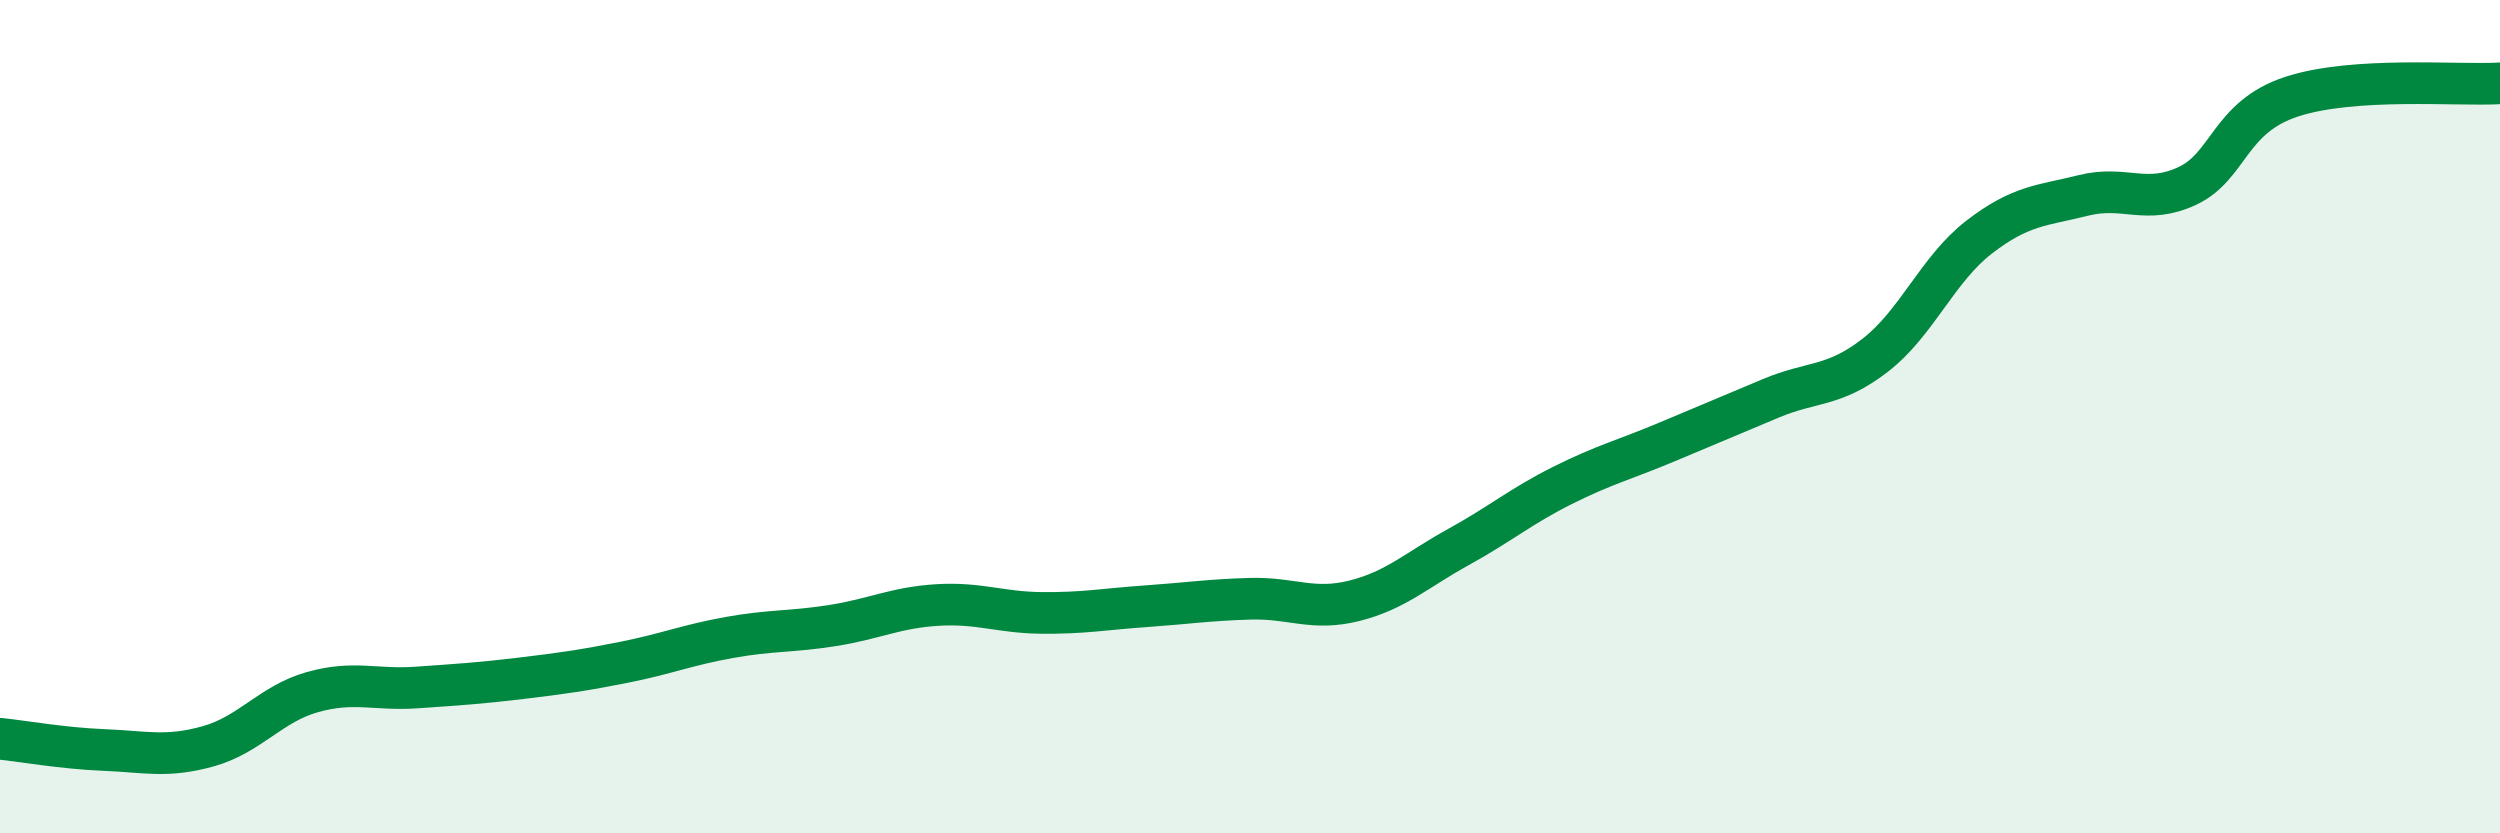
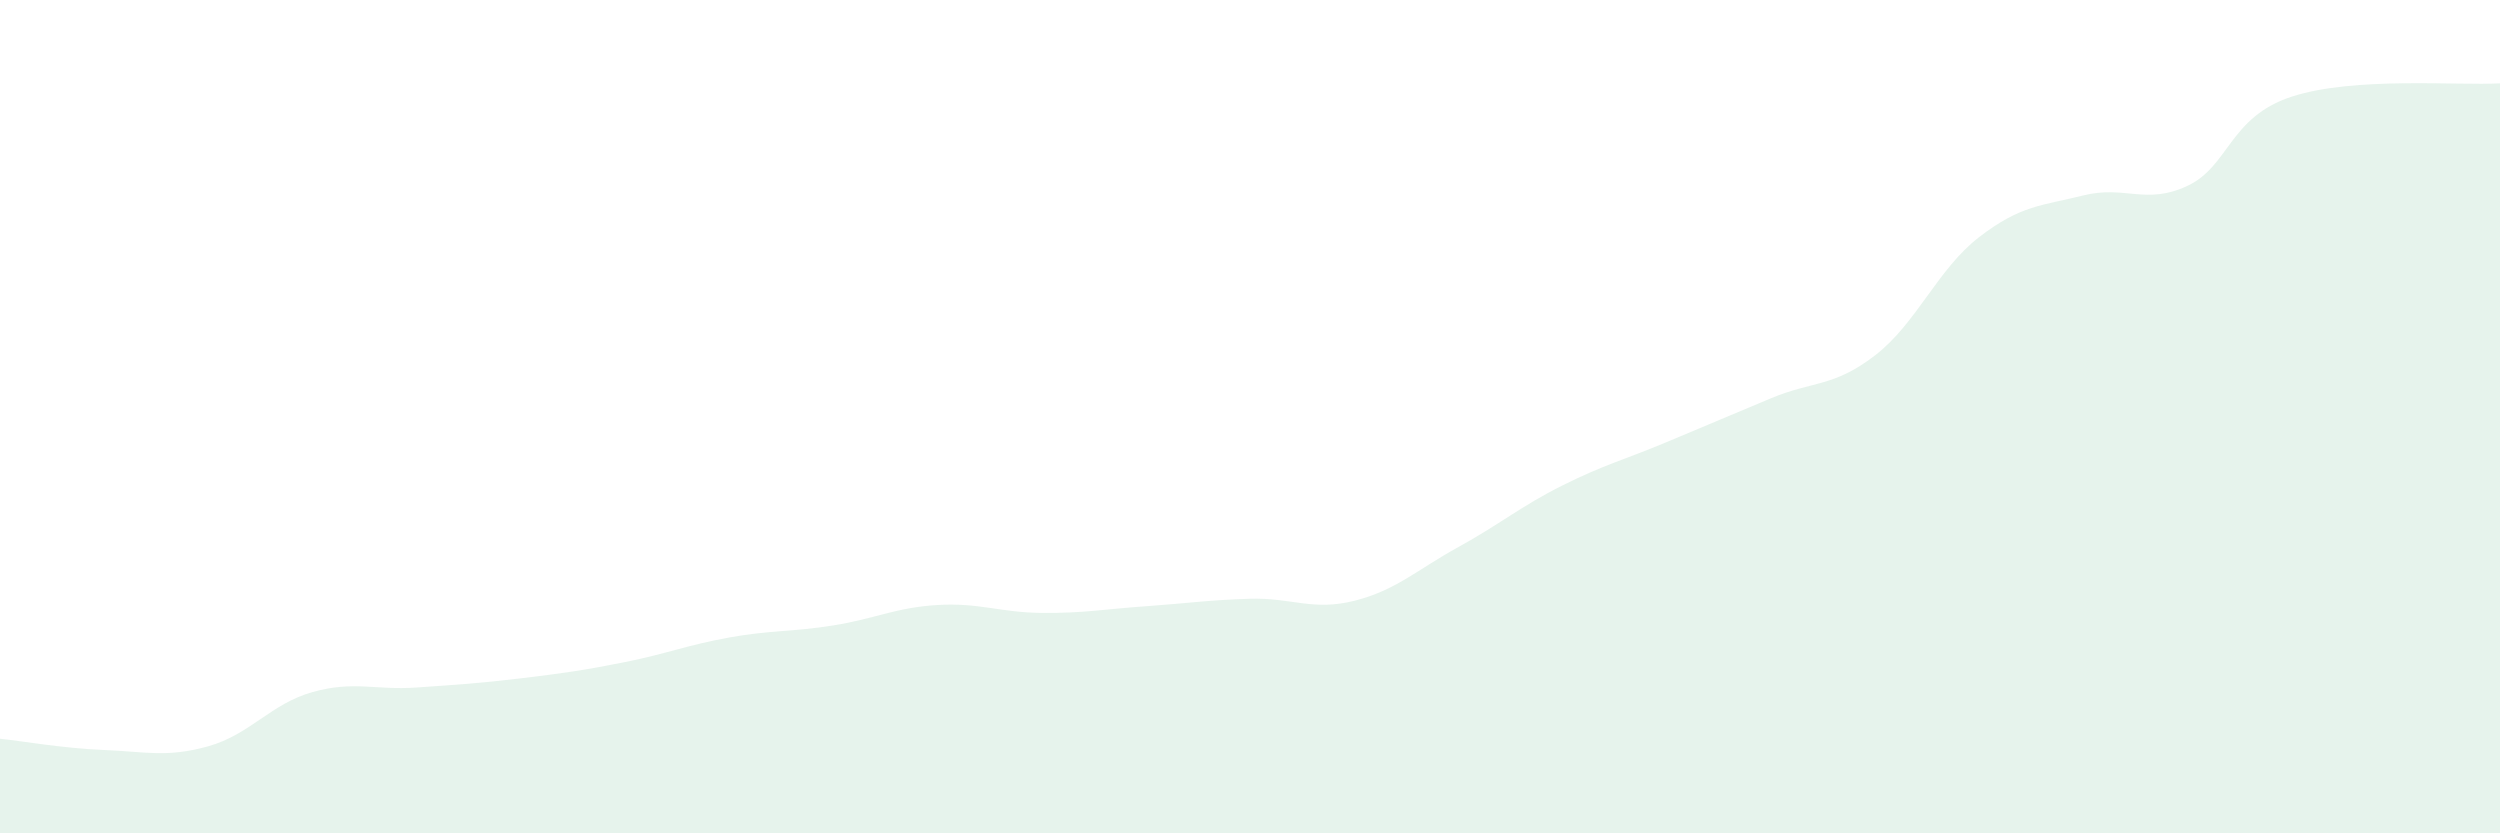
<svg xmlns="http://www.w3.org/2000/svg" width="60" height="20" viewBox="0 0 60 20">
  <path d="M 0,17.73 C 0.5,17.78 1.5,17.96 2.5,18 C 3.5,18.04 4,18.19 5,17.91 C 6,17.63 6.5,16.89 7.5,16.61 C 8.5,16.33 9,16.57 10,16.5 C 11,16.43 11.5,16.4 12.5,16.28 C 13.5,16.16 14,16.09 15,15.89 C 16,15.69 16.5,15.48 17.5,15.3 C 18.5,15.12 19,15.17 20,15.01 C 21,14.85 21.5,14.58 22.5,14.52 C 23.5,14.46 24,14.7 25,14.71 C 26,14.72 26.5,14.62 27.5,14.55 C 28.5,14.48 29,14.4 30,14.37 C 31,14.34 31.5,14.67 32.5,14.42 C 33.5,14.17 34,13.68 35,13.13 C 36,12.58 36.5,12.15 37.5,11.65 C 38.5,11.15 39,11.03 40,10.61 C 41,10.19 41.5,9.98 42.5,9.56 C 43.5,9.14 44,9.3 45,8.53 C 46,7.76 46.5,6.46 47.5,5.69 C 48.5,4.92 49,4.94 50,4.69 C 51,4.44 51.5,4.93 52.5,4.46 C 53.5,3.99 53.5,2.81 55,2.32 C 56.5,1.83 59,2.06 60,2L60 20L0 20Z" fill="#008740" opacity="0.1" stroke-linecap="round" stroke-linejoin="round" />
-   <path d="M 0,17.73 C 0.5,17.78 1.5,17.96 2.5,18 C 3.5,18.04 4,18.19 5,17.91 C 6,17.63 6.5,16.89 7.5,16.61 C 8.5,16.33 9,16.57 10,16.5 C 11,16.43 11.5,16.4 12.5,16.28 C 13.5,16.16 14,16.09 15,15.89 C 16,15.69 16.5,15.48 17.5,15.3 C 18.5,15.12 19,15.17 20,15.01 C 21,14.85 21.5,14.58 22.5,14.52 C 23.5,14.46 24,14.7 25,14.71 C 26,14.72 26.5,14.62 27.5,14.55 C 28.5,14.48 29,14.4 30,14.37 C 31,14.34 31.5,14.67 32.5,14.42 C 33.5,14.17 34,13.68 35,13.13 C 36,12.58 36.5,12.15 37.5,11.65 C 38.5,11.15 39,11.03 40,10.61 C 41,10.19 41.5,9.98 42.5,9.56 C 43.5,9.14 44,9.3 45,8.53 C 46,7.76 46.5,6.46 47.5,5.69 C 48.5,4.92 49,4.94 50,4.69 C 51,4.44 51.5,4.93 52.5,4.46 C 53.5,3.99 53.5,2.81 55,2.32 C 56.5,1.83 59,2.06 60,2" stroke="#008740" stroke-width="1" fill="none" stroke-linecap="round" stroke-linejoin="round" />
</svg>